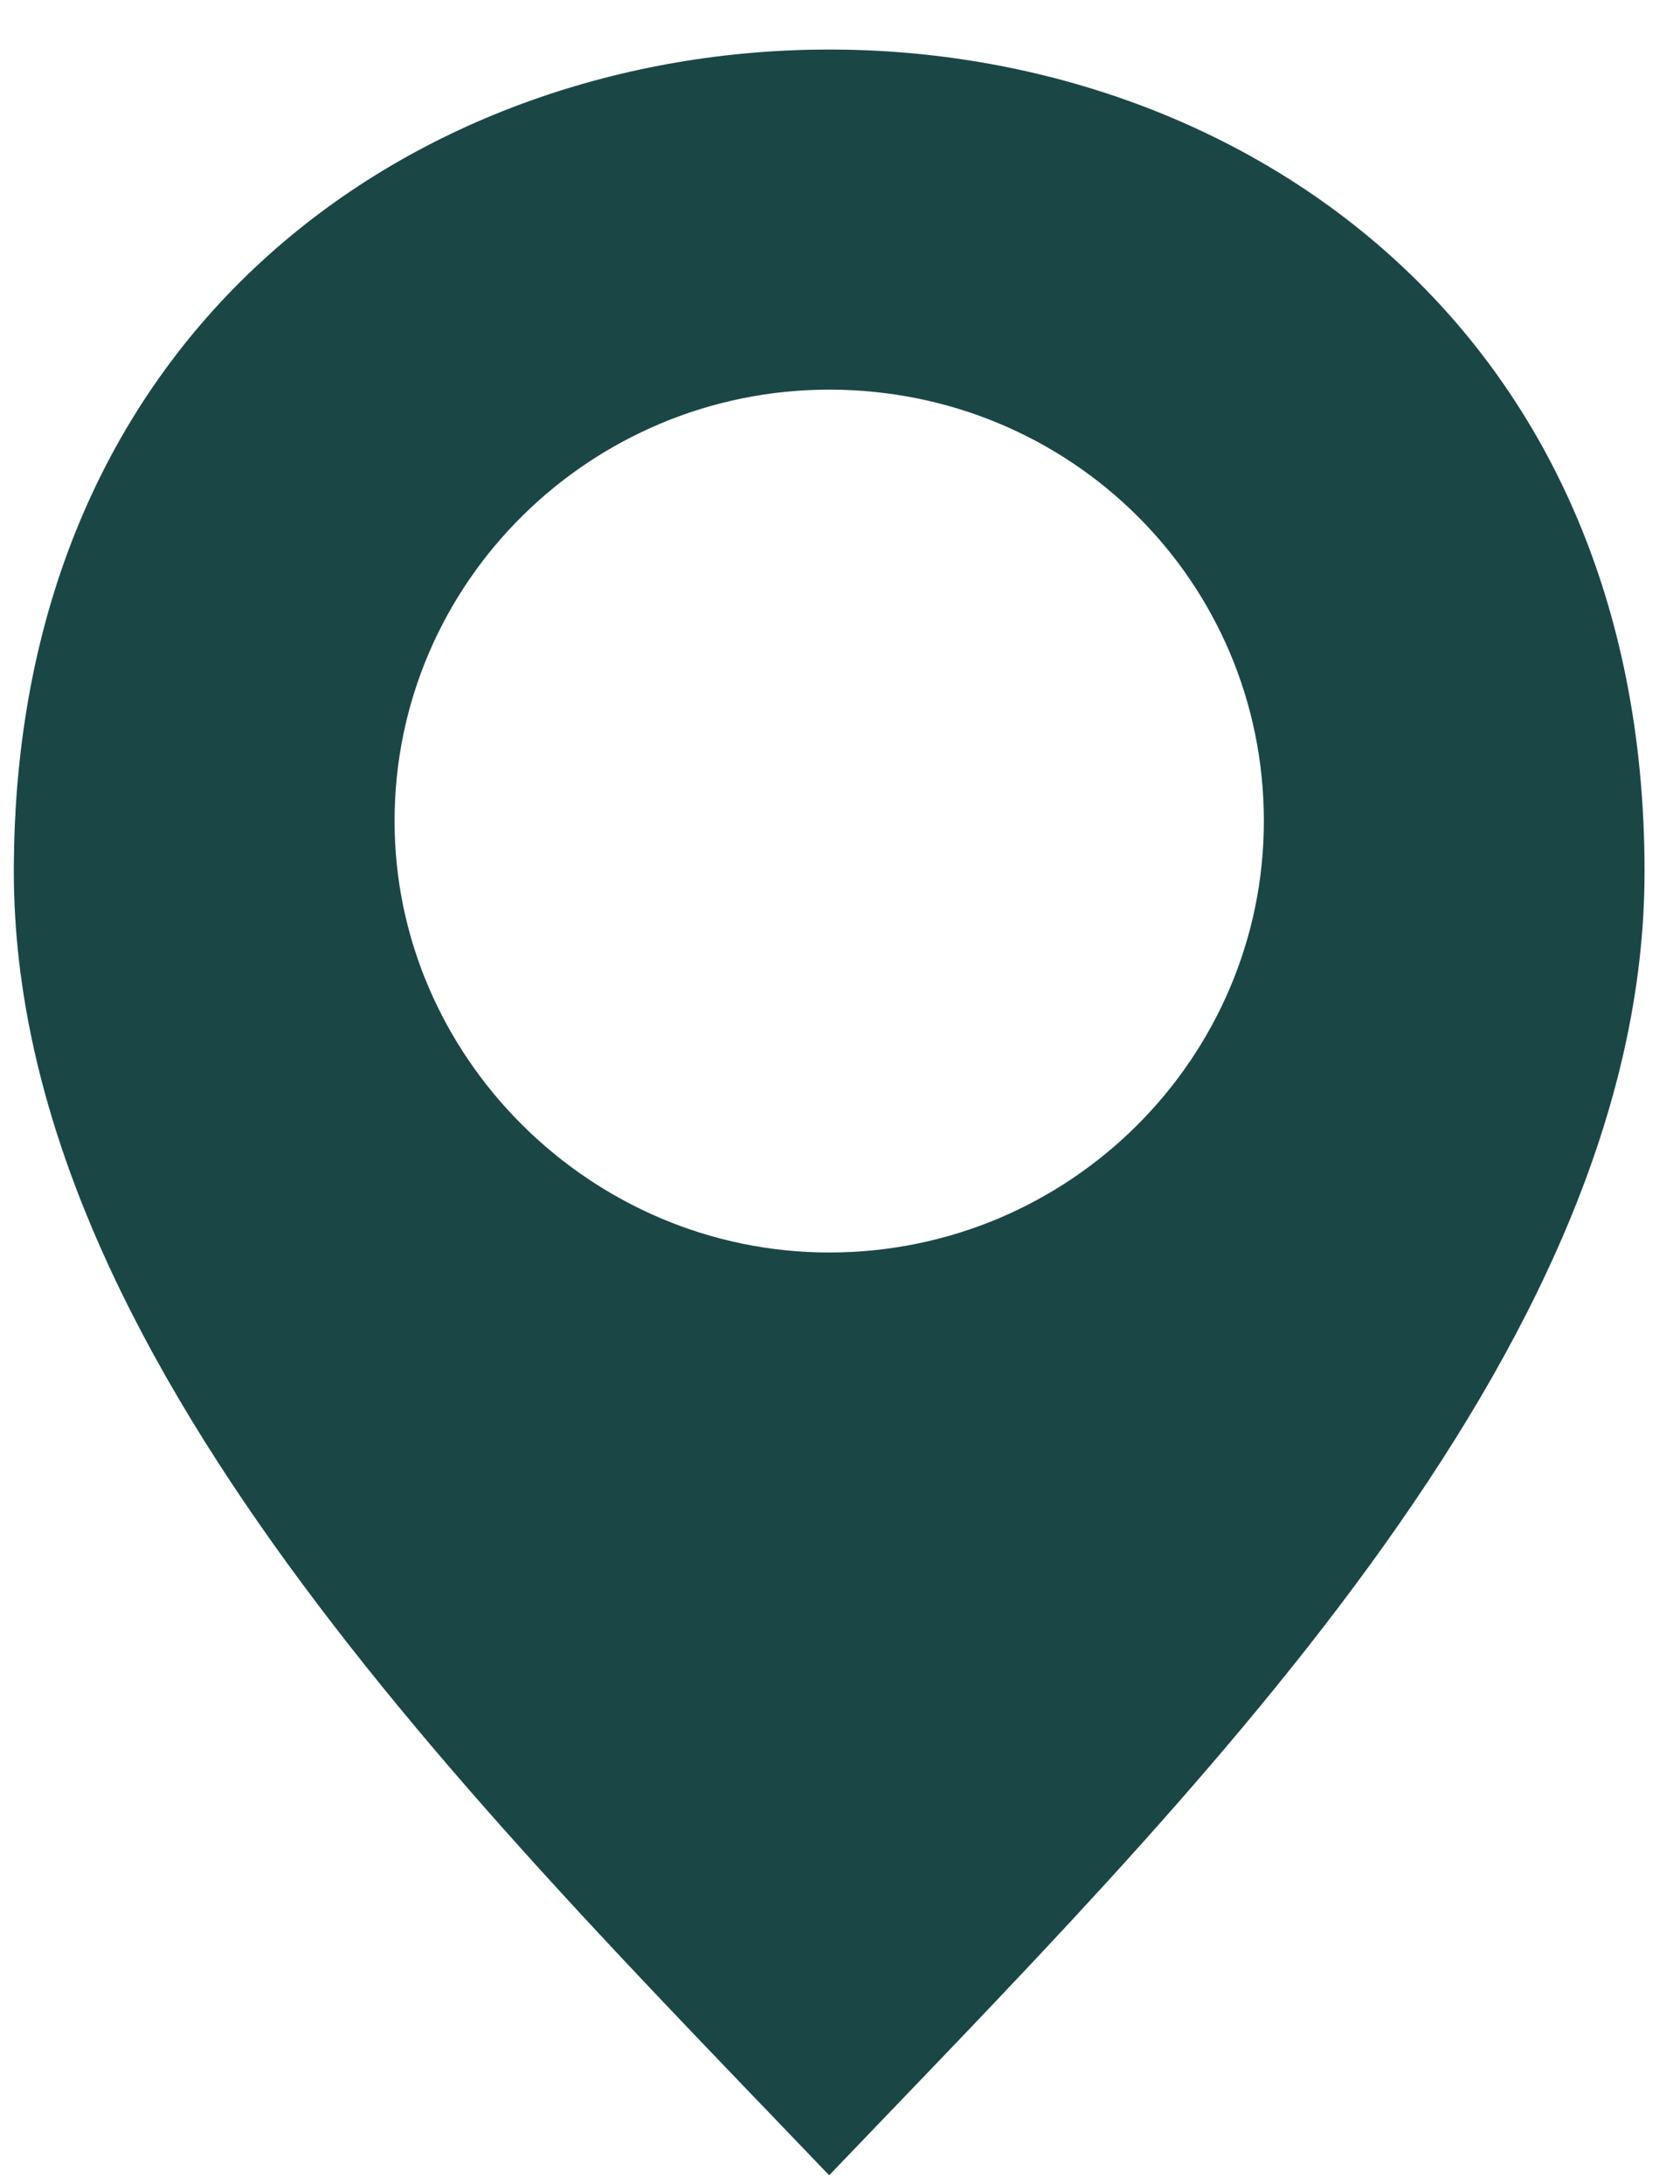
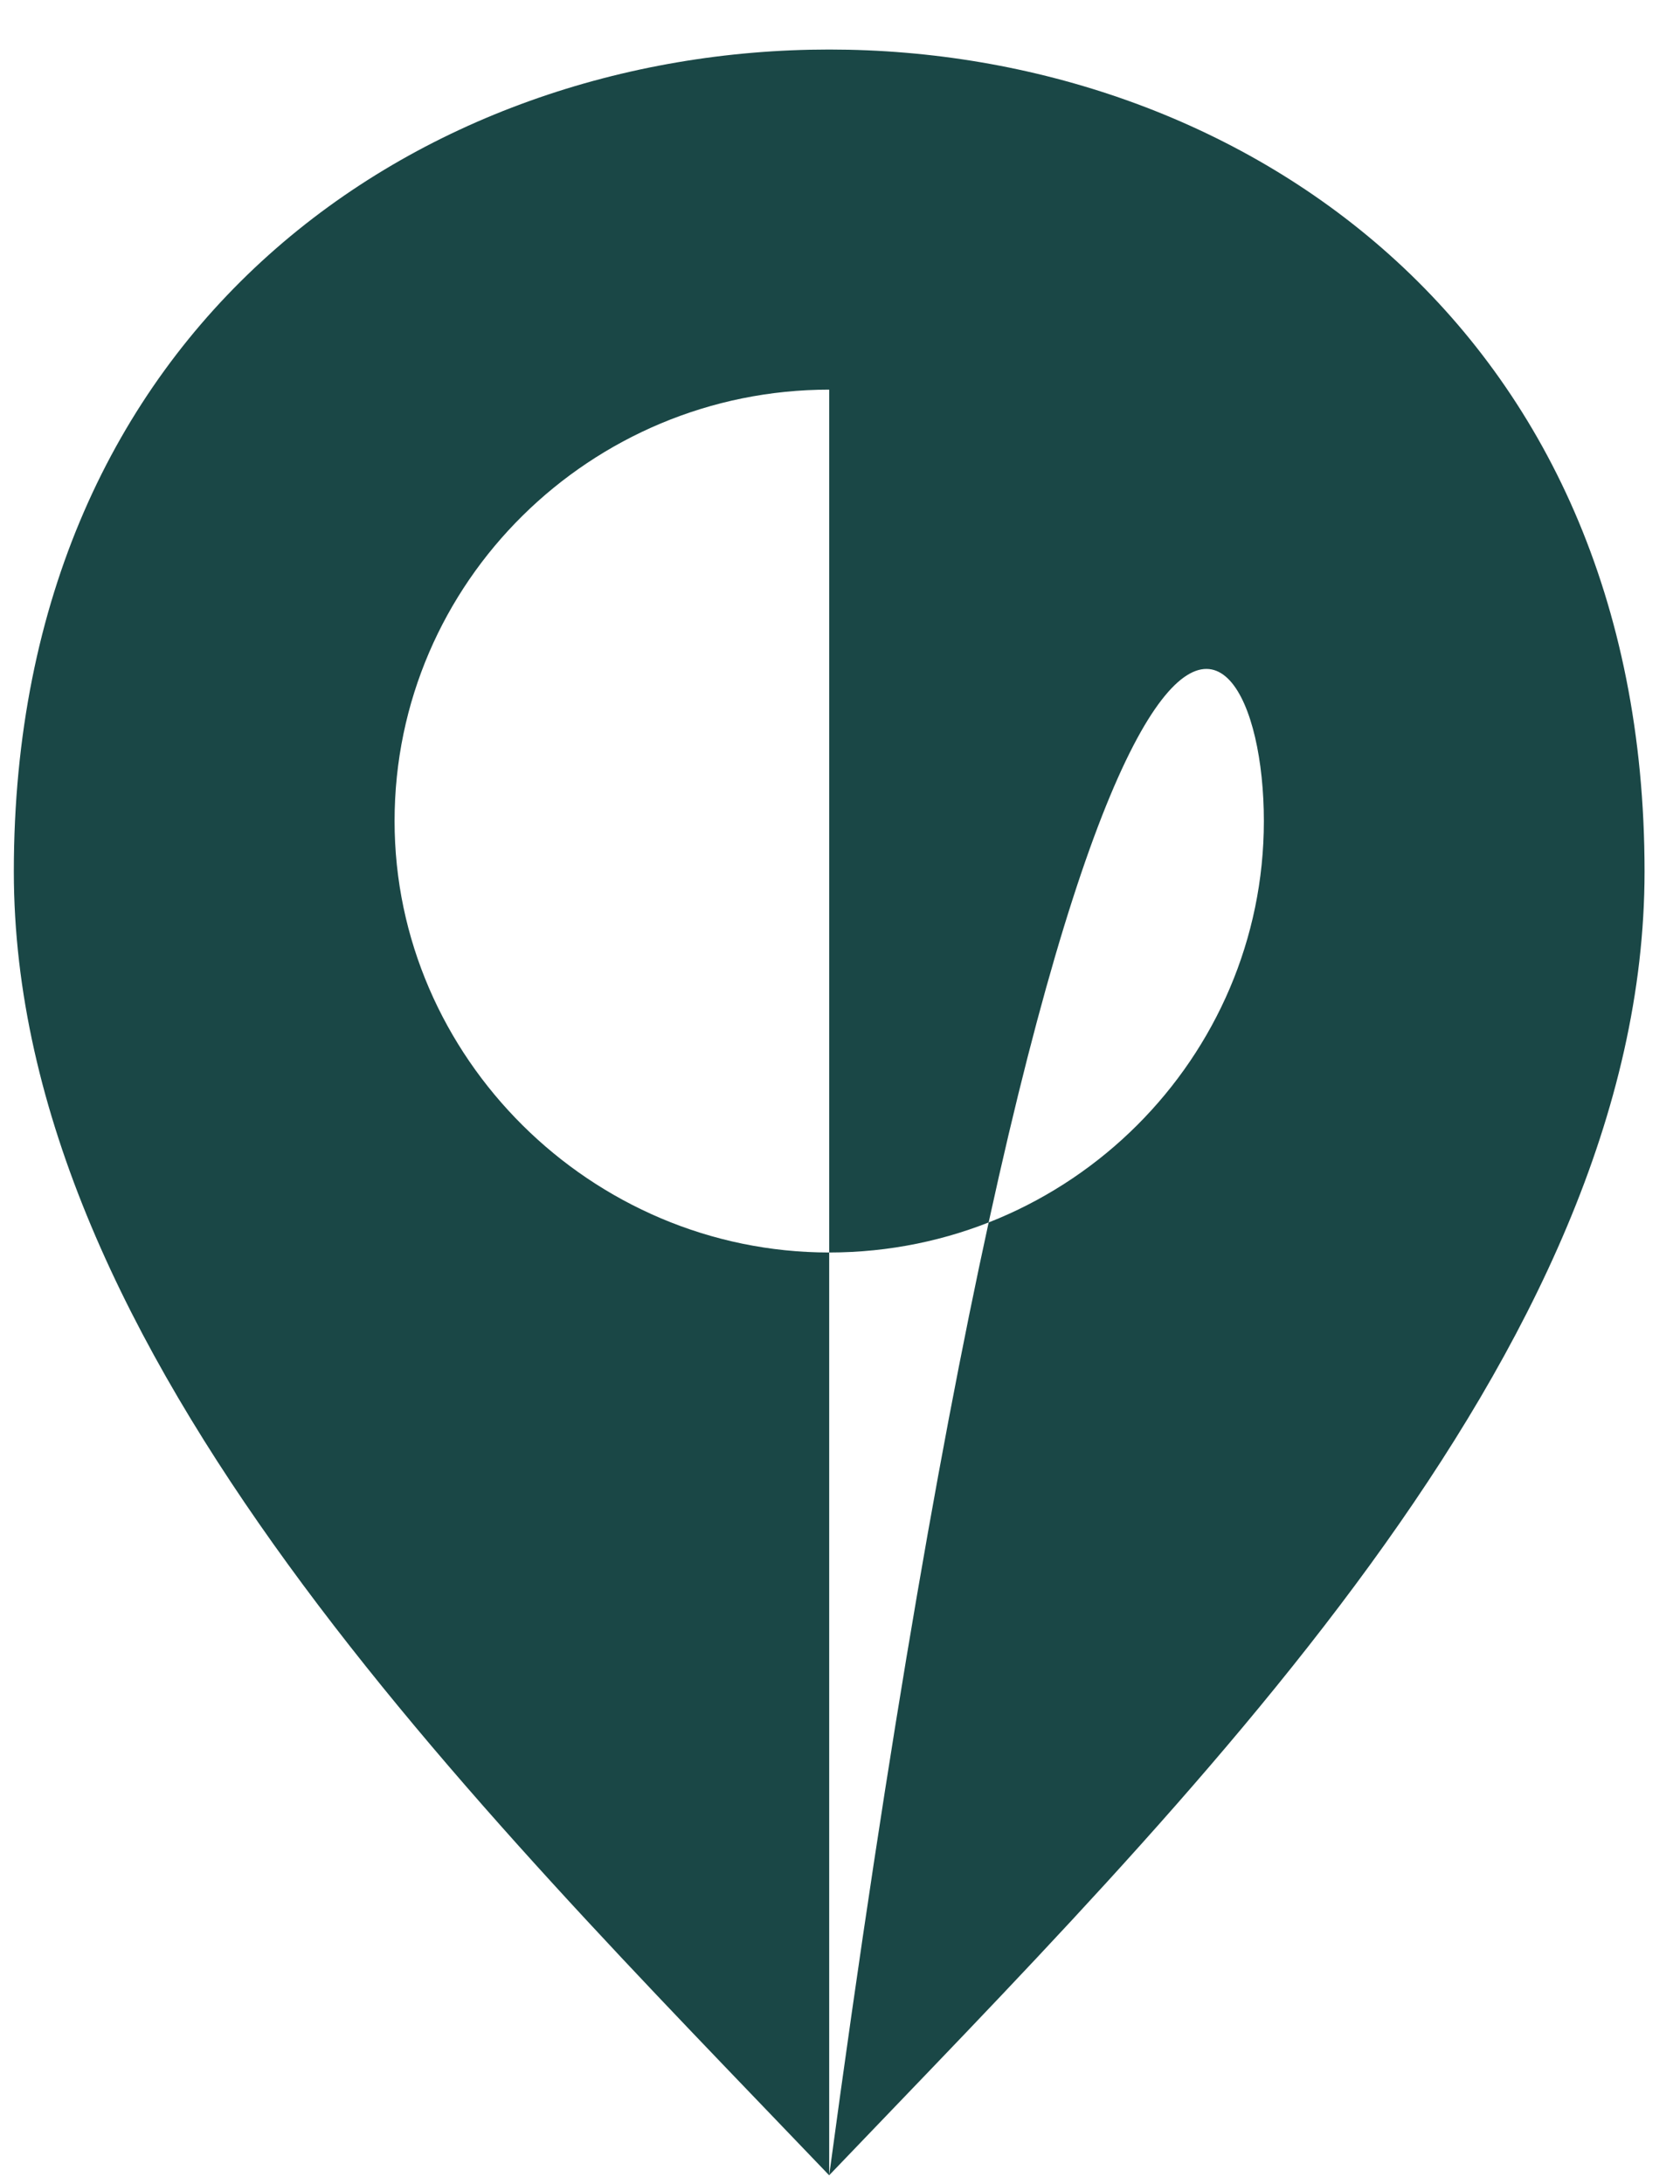
<svg xmlns="http://www.w3.org/2000/svg" width="30" height="39" viewBox="0 0 30 39" fill="none">
-   <path fill-rule="evenodd" clip-rule="evenodd" d="M14.807 38.844C21.153 32.208 29.367 24.166 29.367 15.562C29.367 -4.008 0.247 -4.008 0.247 15.562C0.247 24.166 8.462 32.209 14.806 38.844H14.807ZM14.807 6.958C19.113 6.958 22.569 10.388 22.569 14.662C22.569 18.88 19.113 22.366 14.807 22.366C10.558 22.366 7.046 18.88 7.046 14.662C7.046 10.388 10.558 6.958 14.807 6.958Z" fill="#1A4746" />
+   <path fill-rule="evenodd" clip-rule="evenodd" d="M14.807 38.844C21.153 32.208 29.367 24.166 29.367 15.562C29.367 -4.008 0.247 -4.008 0.247 15.562C0.247 24.166 8.462 32.209 14.806 38.844H14.807ZC19.113 6.958 22.569 10.388 22.569 14.662C22.569 18.88 19.113 22.366 14.807 22.366C10.558 22.366 7.046 18.88 7.046 14.662C7.046 10.388 10.558 6.958 14.807 6.958Z" fill="#1A4746" />
</svg>